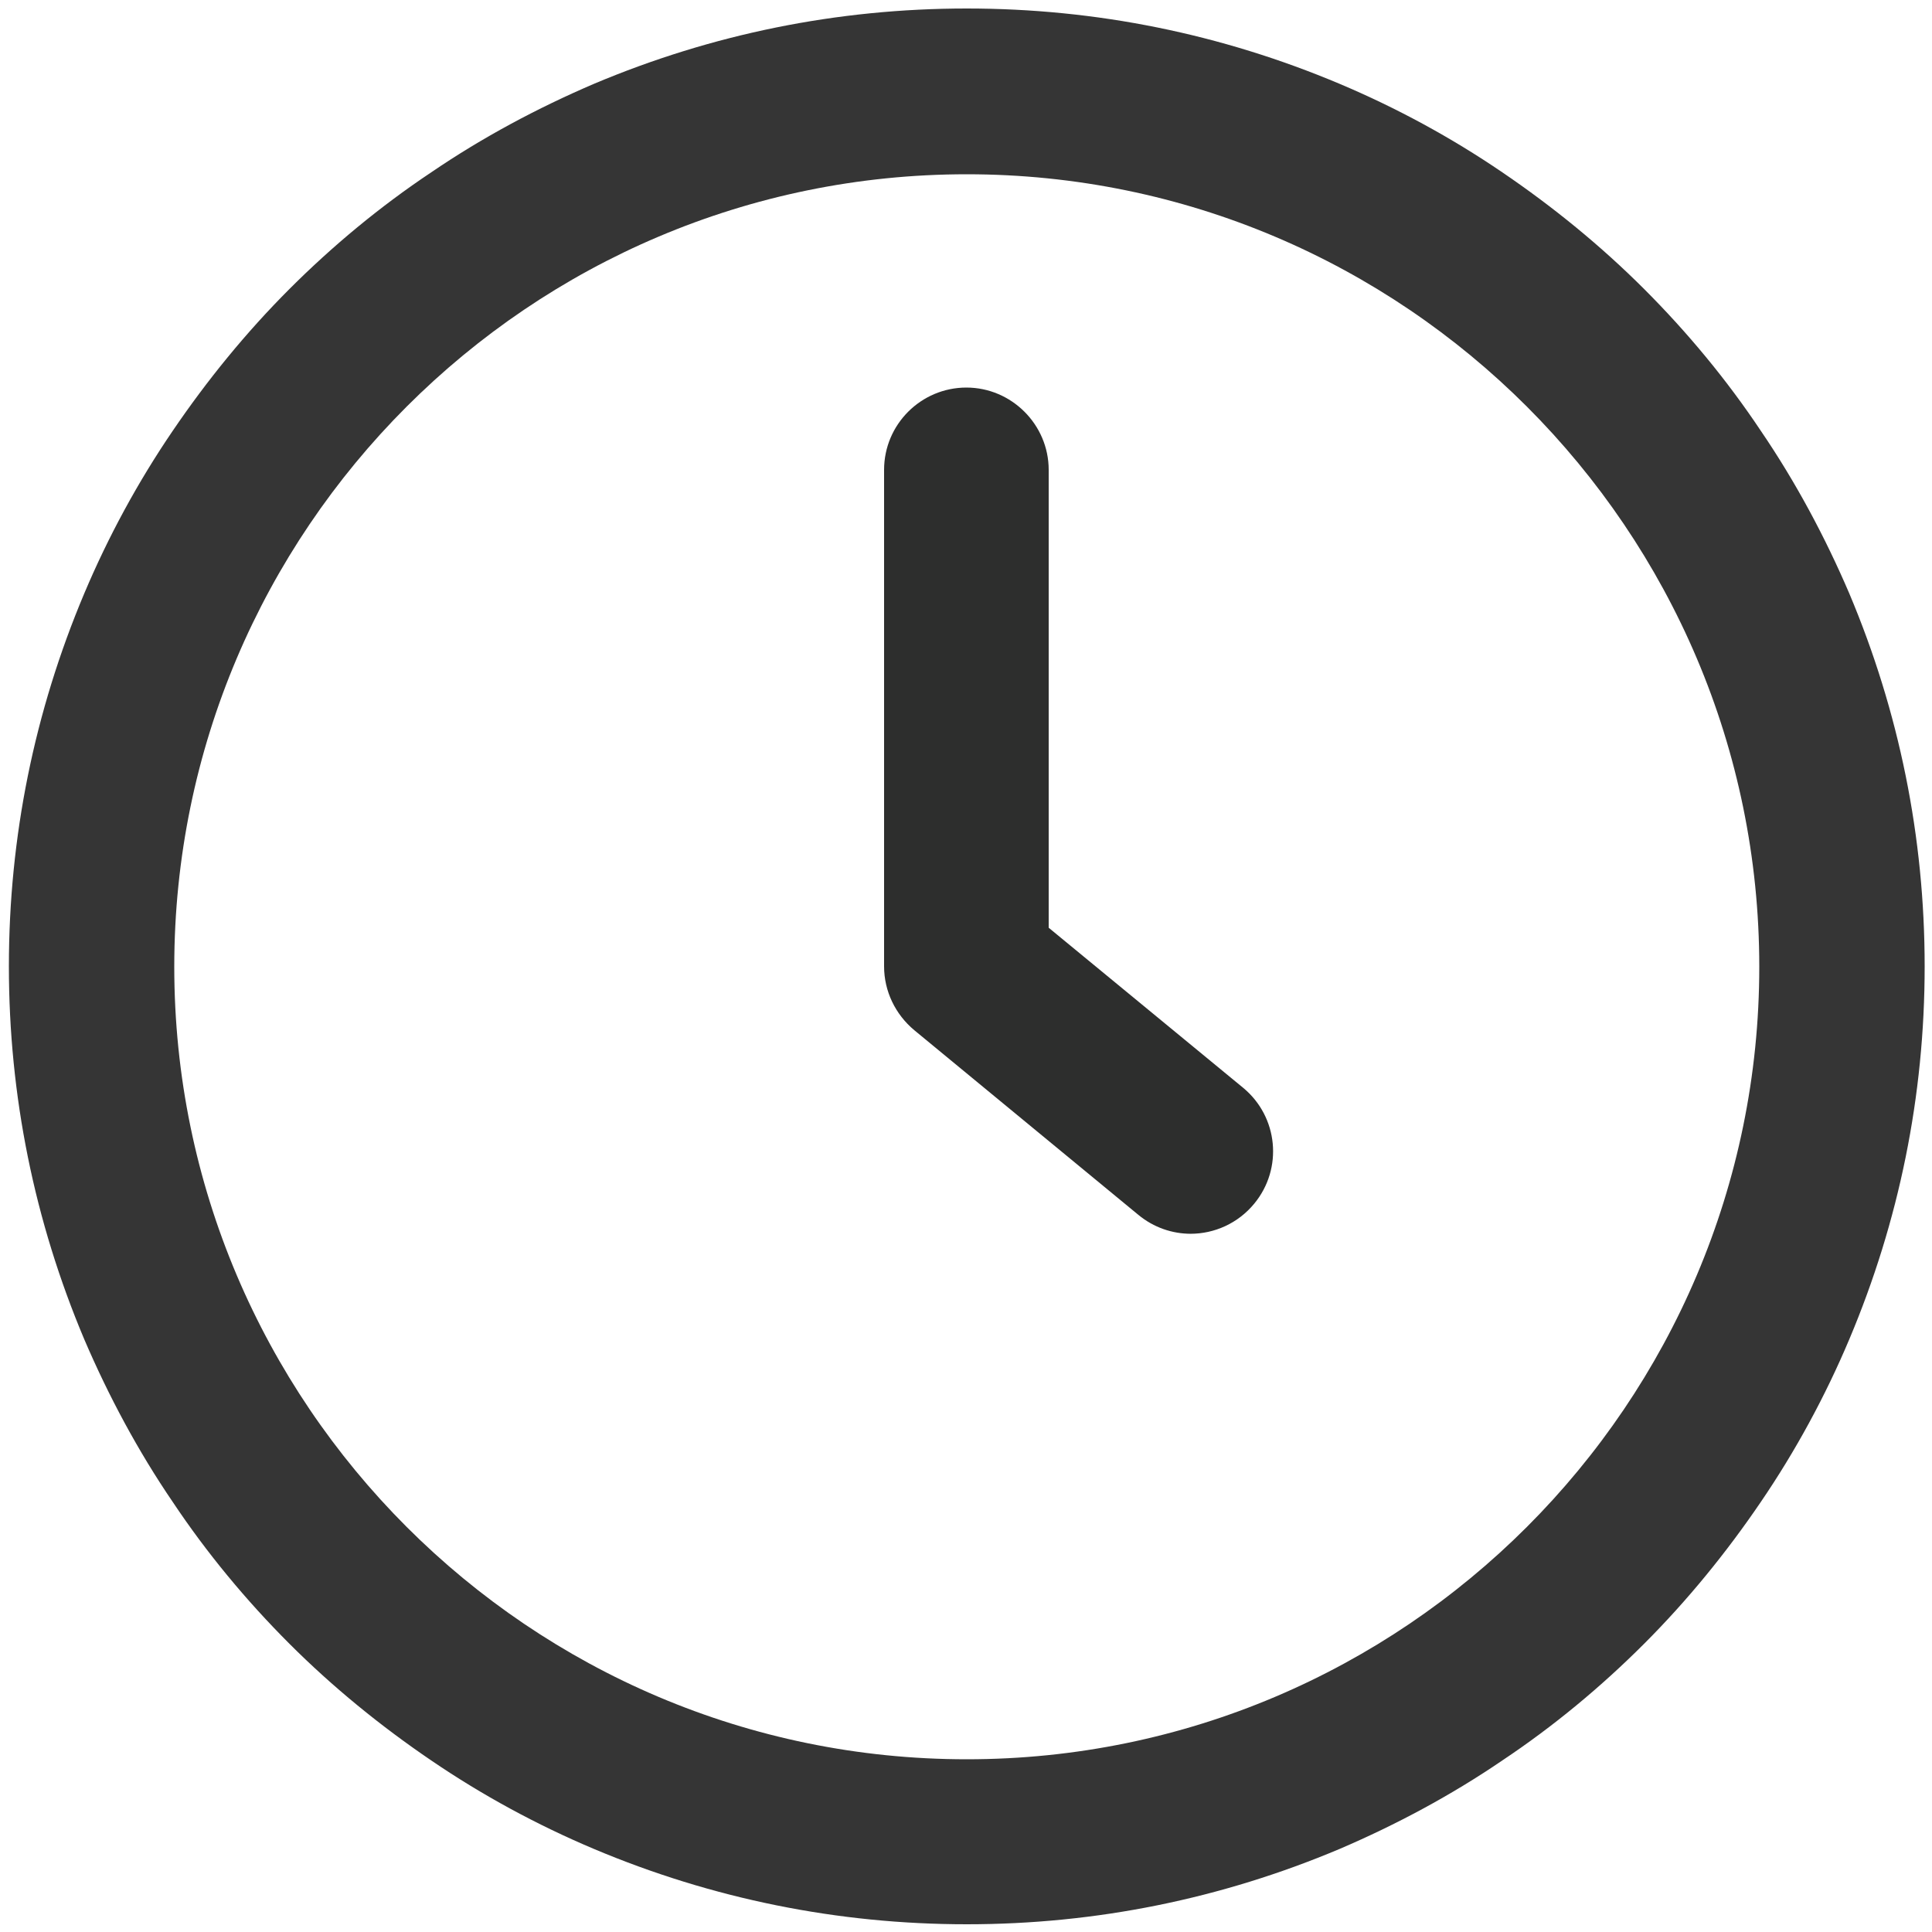
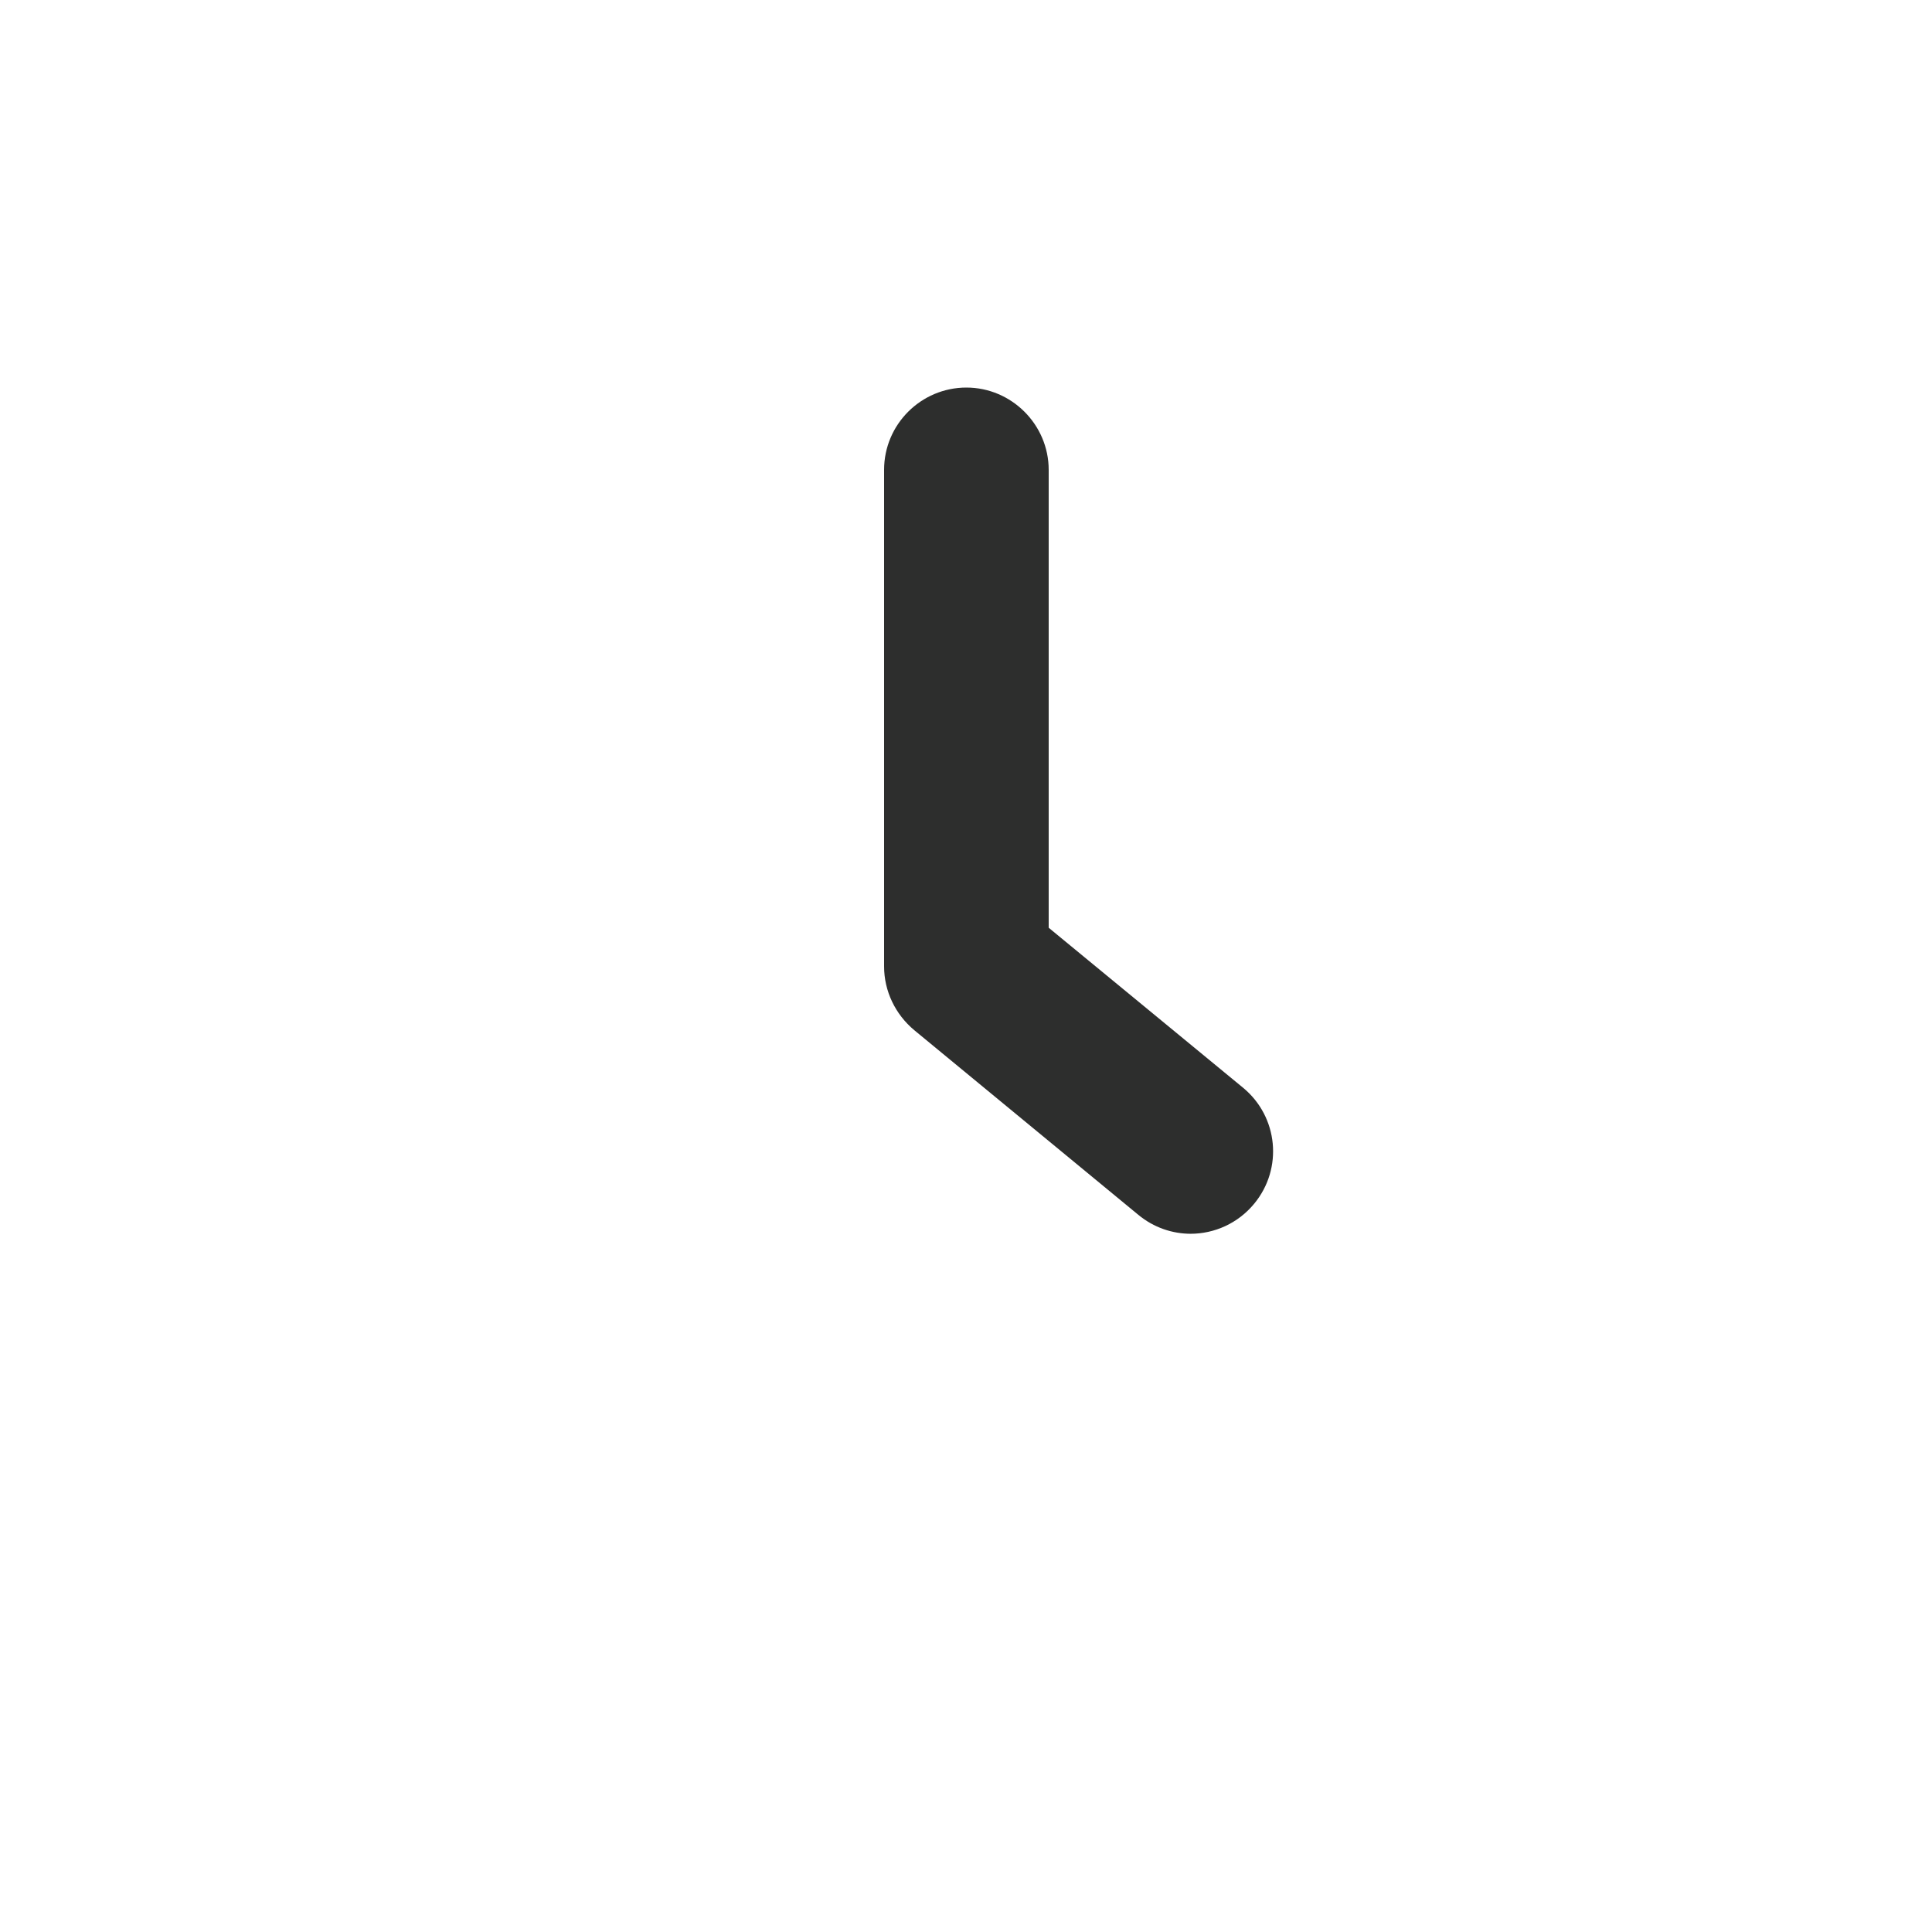
<svg xmlns="http://www.w3.org/2000/svg" id="Layer_1" version="1.1" viewBox="0 0 500 500">
  <defs>
    <style>
      .st0 {
        fill: #2d2e2d;
      }

      .st1 {
        fill: #353535;
      }
    </style>
  </defs>
-   <path class="st1" d="M250.2,498c-33.4,0-65.9-6.6-96.5-19.5-14.7-6.2-28.9-13.9-42.1-22.9-13.1-8.9-25.5-19-36.7-30.2-11.2-11.2-21.4-23.5-30.2-36.7-9-13.2-16.6-27.4-22.9-42.1-12.9-30.6-19.5-63-19.5-96.5s6.6-65.9,19.5-96.5c6.2-14.7,13.9-28.9,22.9-42.1,8.9-13.1,19-25.5,30.2-36.7,11.2-11.2,23.5-21.4,36.7-30.2,13.2-9,27.4-16.6,42.1-22.9,30.6-12.9,63-19.5,96.5-19.5s65.9,6.6,96.5,19.5c14.7,6.2,28.9,13.9,42.1,22.9,13.1,8.9,25.5,19,36.7,30.2,11.2,11.2,21.4,23.5,30.2,36.7,9,13.2,16.6,27.4,22.9,42.1,12.9,30.6,19.5,63,19.5,96.5s-6.6,65.9-19.5,96.5c-6.2,14.7-13.9,28.9-22.9,42.1-8.9,13.1-19,25.5-30.2,36.7-11.2,11.2-23.5,21.4-36.7,30.2-13.2,9-27.4,16.6-42.1,22.9-30.6,12.9-63,19.5-96.5,19.5ZM250.2,45.1c-113.1,0-205.1,92-205.1,205.1s92,205.1,205.1,205.1,205.1-92,205.1-205.1S363.3,45.1,250.2,45.1Z" />
  <path class="st0" d="M308.2,319.3c-4.8,0-9.6-1.6-13.6-4.9l-58-47.8c-4.9-4.1-7.8-10.1-7.8-16.5V121.6c0-11.8,9.6-21.3,21.3-21.3s21.3,9.6,21.3,21.3v118.5l50.3,41.4c9.1,7.5,10.4,20.9,2.9,30-4.2,5.1-10.3,7.8-16.5,7.8Z" />
</svg>